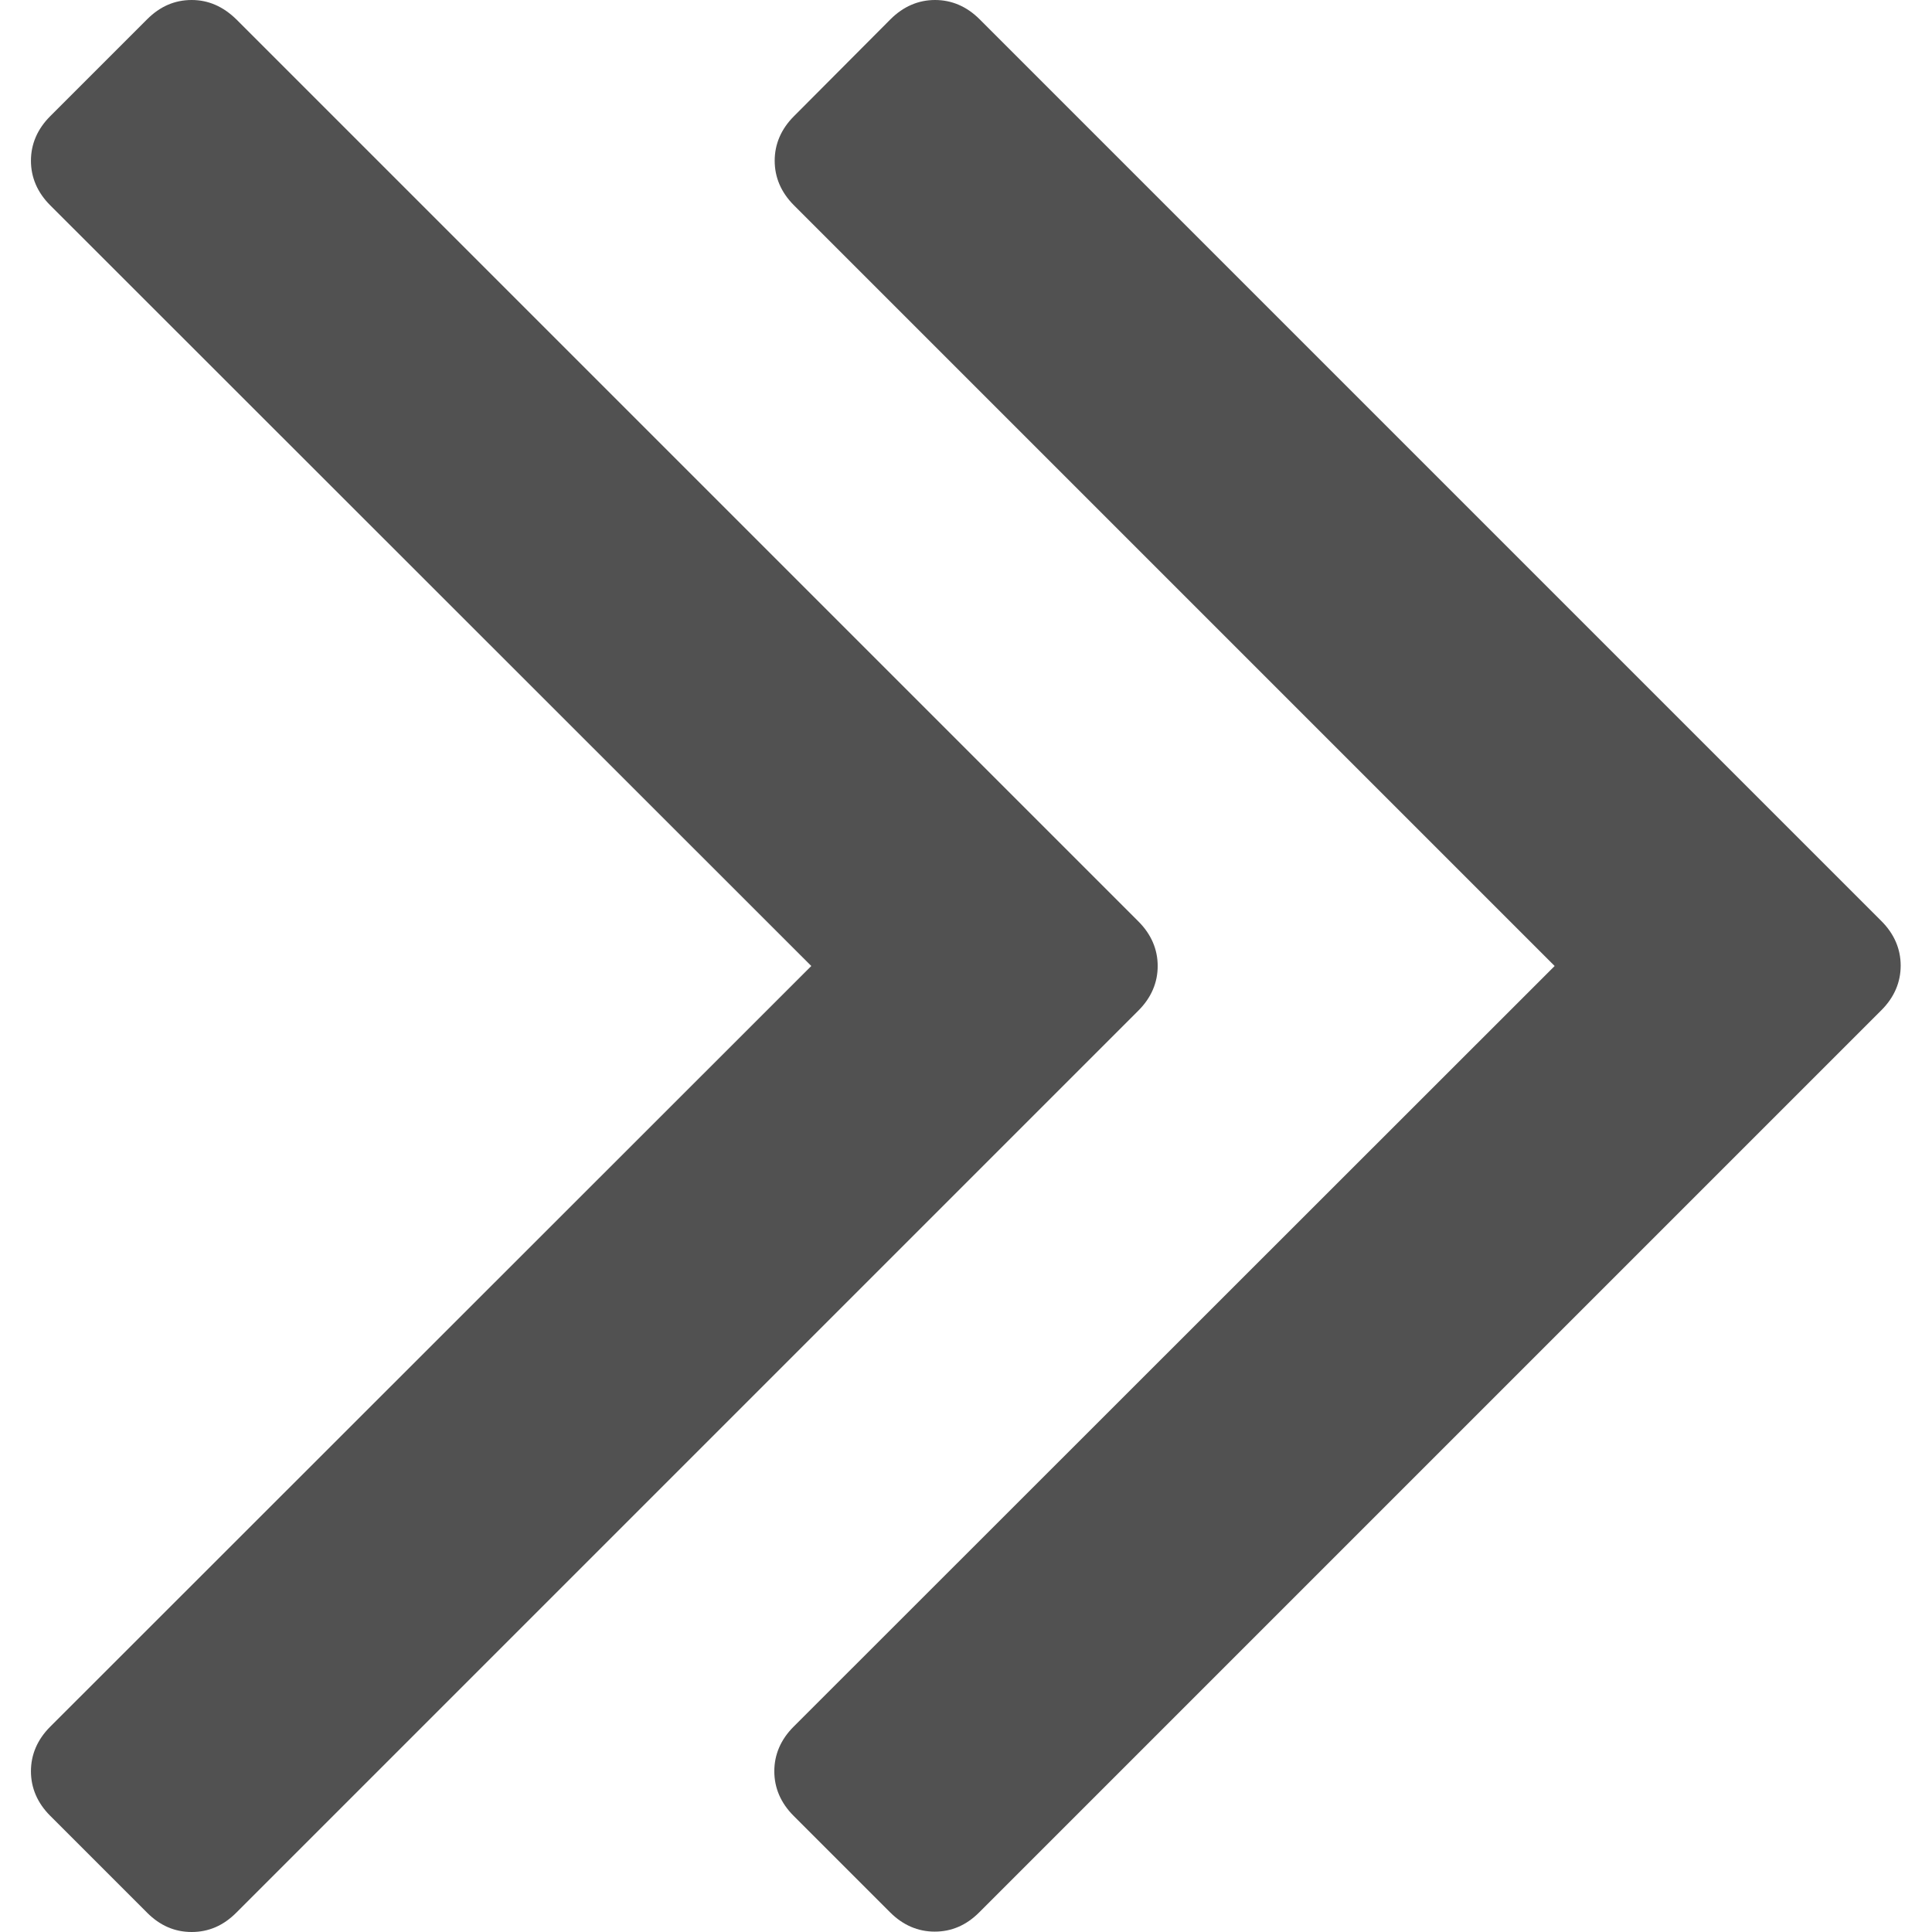
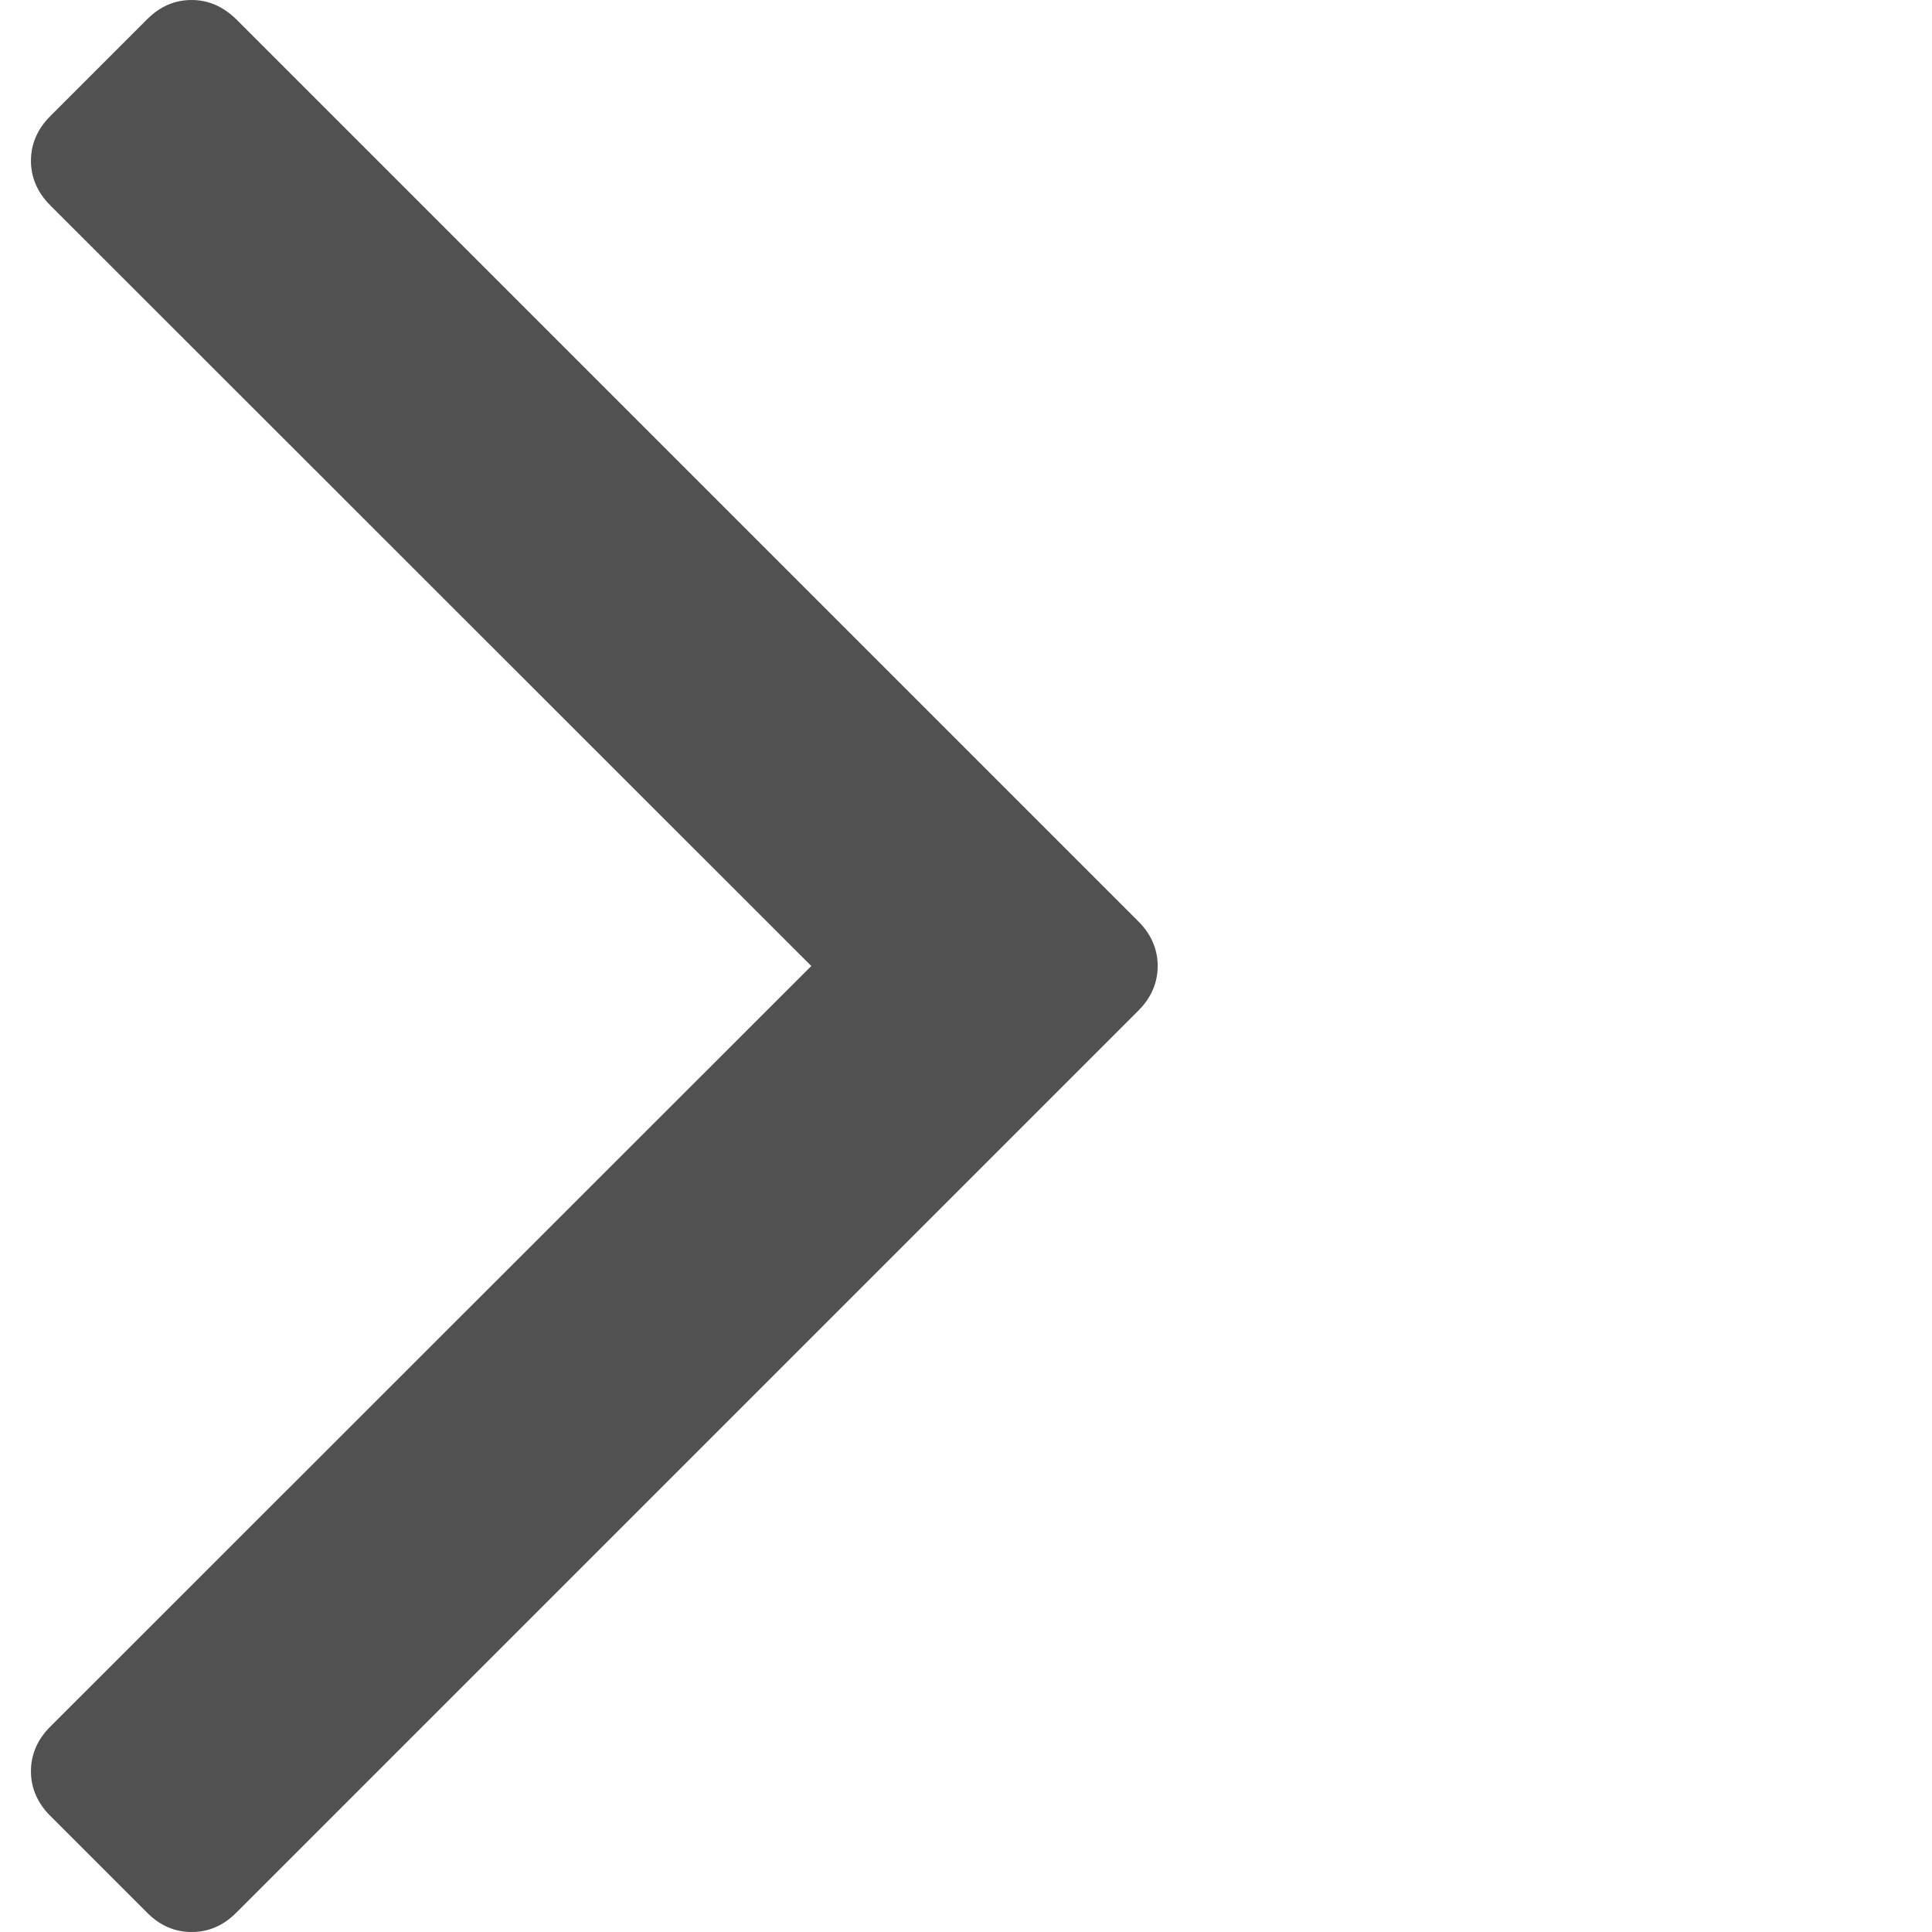
<svg xmlns="http://www.w3.org/2000/svg" version="1.1" id="Capa_1" x="0px" y="0px" viewBox="0 0 512 512" style="enable-background:new 0 0 512 512;" xml:space="preserve">
  <style type="text/css">
	.st0{fill:#515151;}
</style>
  <g>
    <g>
      <path class="st0" d="M13.3,457.6c-3.4,3.4-5.1,7.4-5.1,11.8c0,4.4,1.7,8.4,5.1,11.8L39,506.9c3.4,3.4,7.3,5.1,11.8,5.1    s8.4-1.7,11.8-5.1l239.1-239.1c3.4-3.4,5.1-7.4,5.1-11.8c0-4.4-1.7-8.4-5.1-11.8L62.6,5.1C59.1,1.7,55.2,0,50.8,0    C46.3,0,42.4,1.7,39,5.1L13.3,30.8c-3.4,3.4-5.1,7.4-5.1,11.8c0,4.4,1.7,8.4,5.1,11.8L215,256L13.3,457.6z" />
-       <path class="st0" d="M210.3,457.6c-3.4,3.4-5.1,7.4-5.1,11.8c0,4.4,1.7,8.4,5.1,11.8l25.6,25.6c3.4,3.4,7.4,5.1,11.8,5.1    c4.5,0,8.4-1.7,11.8-5.1l239.1-239.1c3.4-3.4,5.1-7.4,5.1-11.8c0-4.4-1.7-8.4-5.1-11.8L259.6,5.1c-3.4-3.4-7.4-5.1-11.8-5.1    c-4.4,0-8.4,1.7-11.8,5.1l-25.6,25.7c-3.4,3.4-5.1,7.4-5.1,11.8c0,4.4,1.7,8.4,5.1,11.8L412,256L210.3,457.6z" />
    </g>
  </g>
</svg>